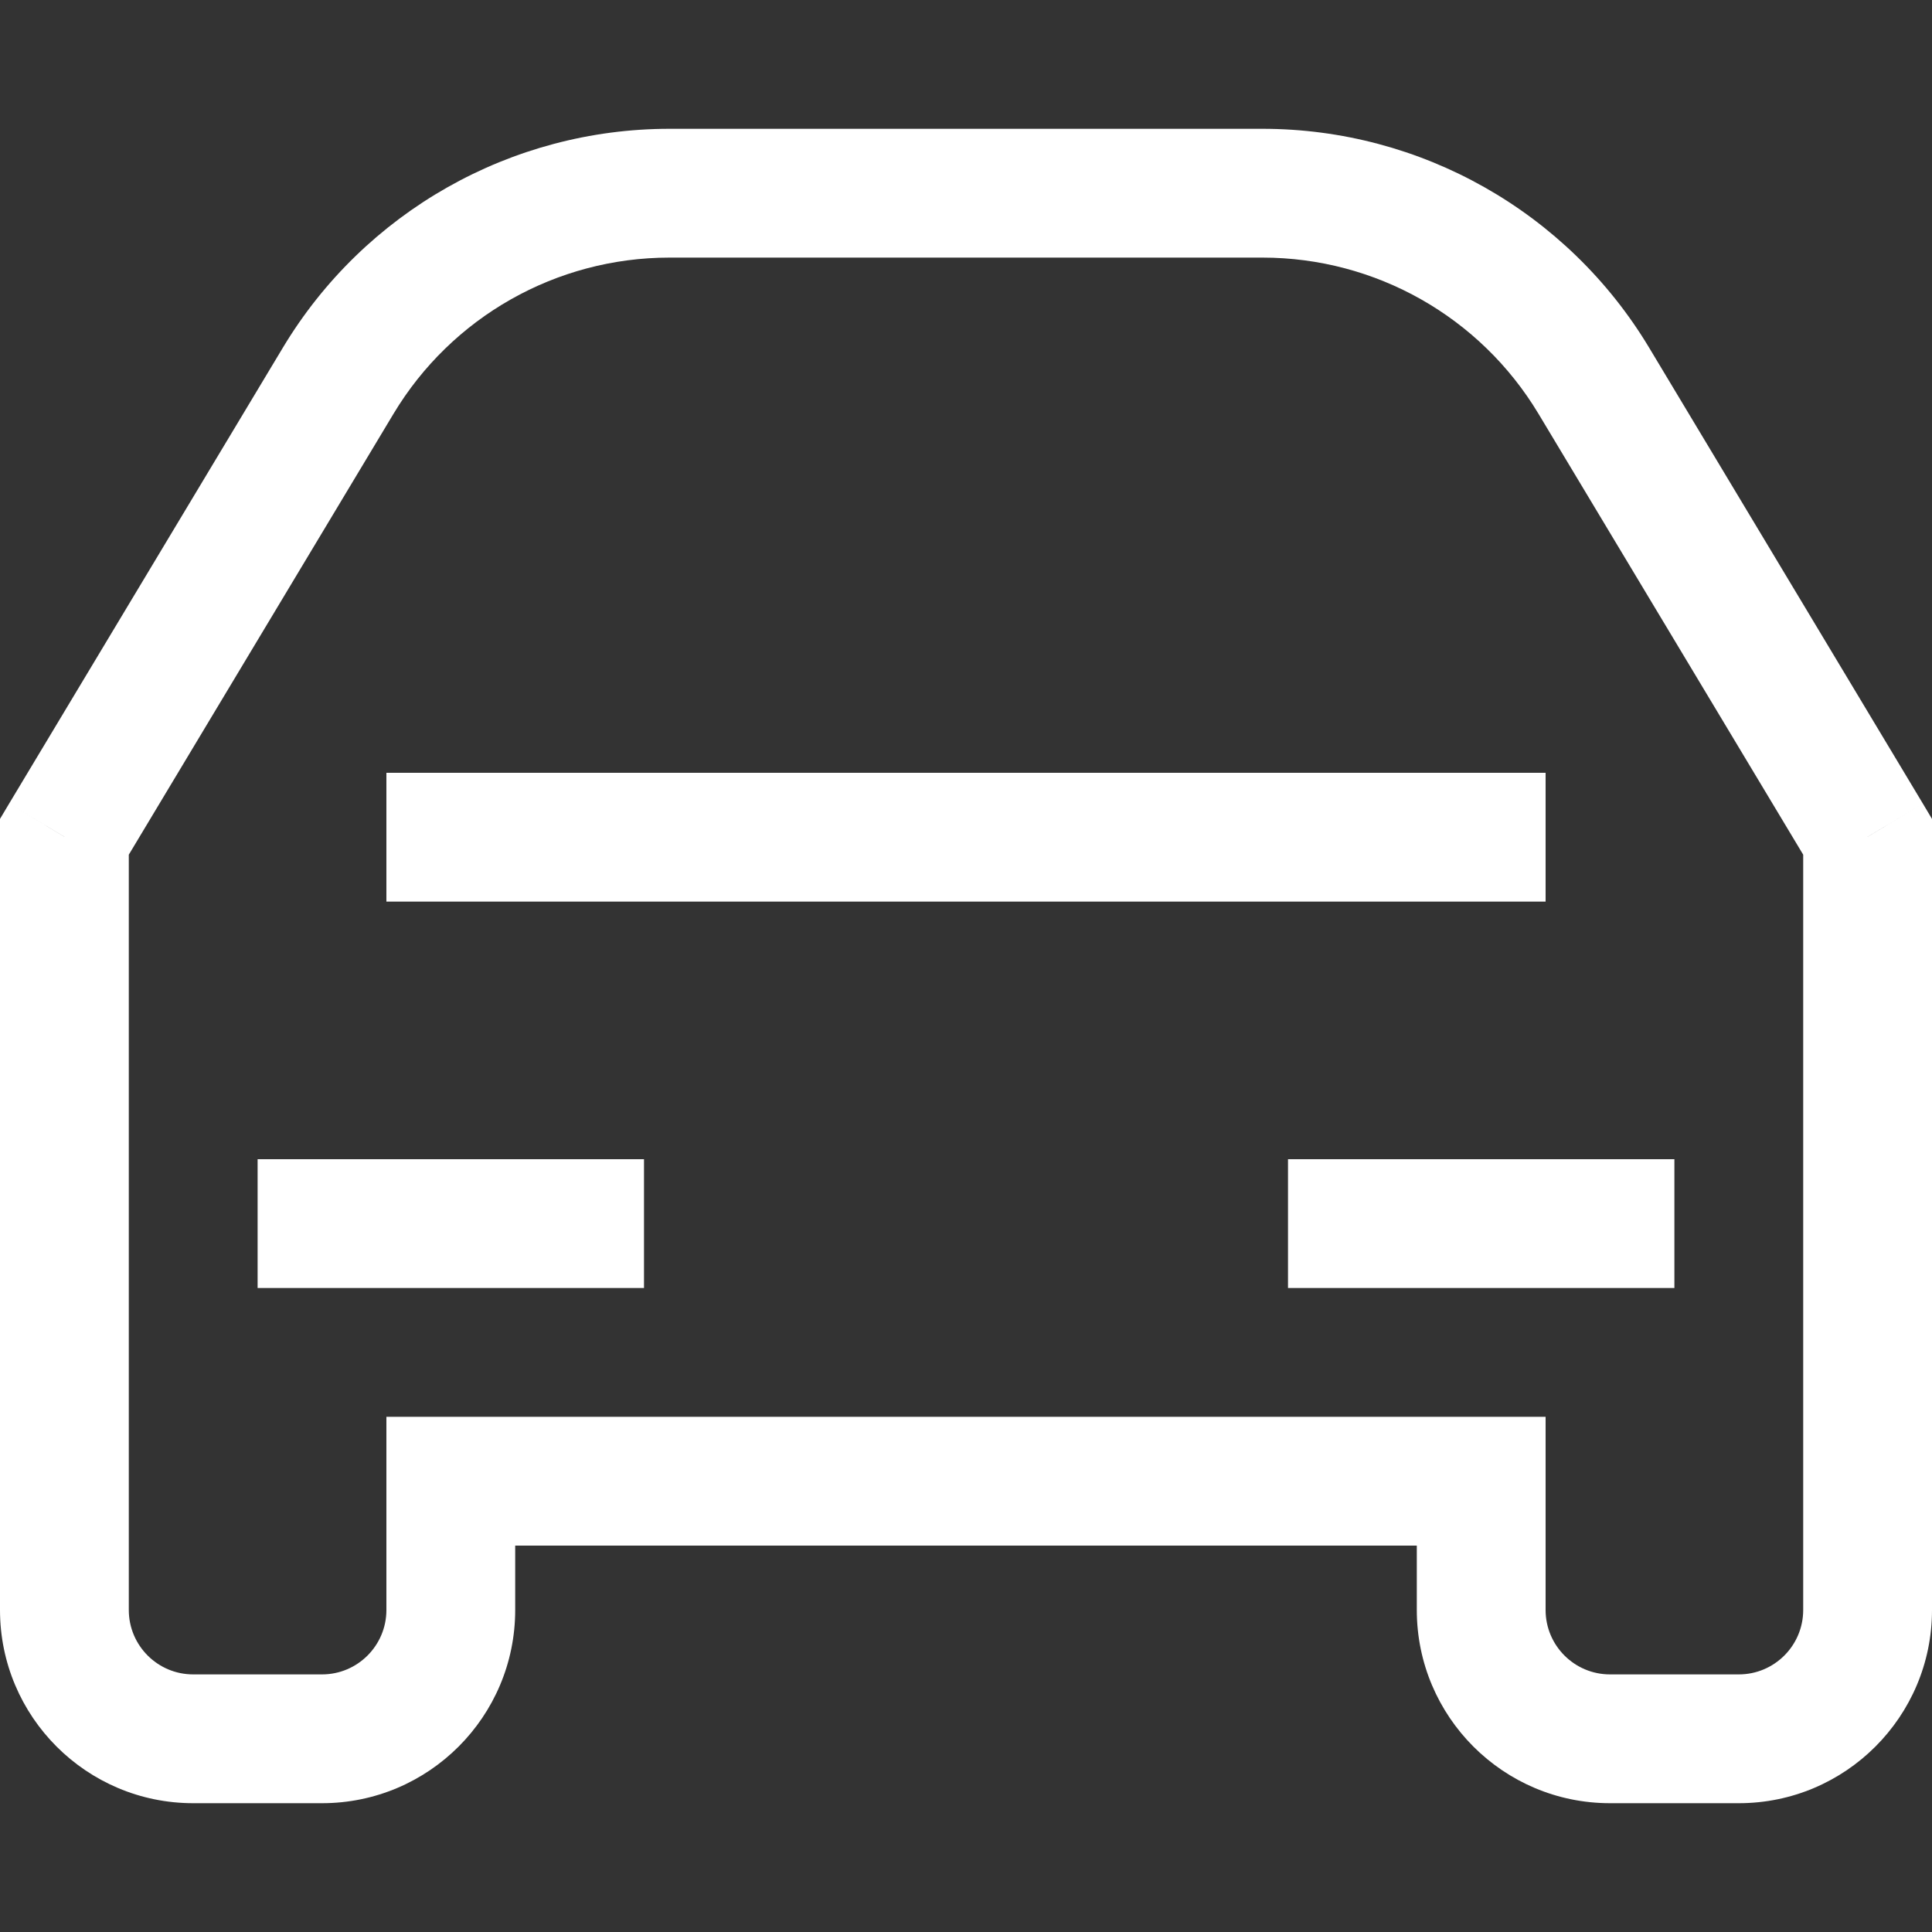
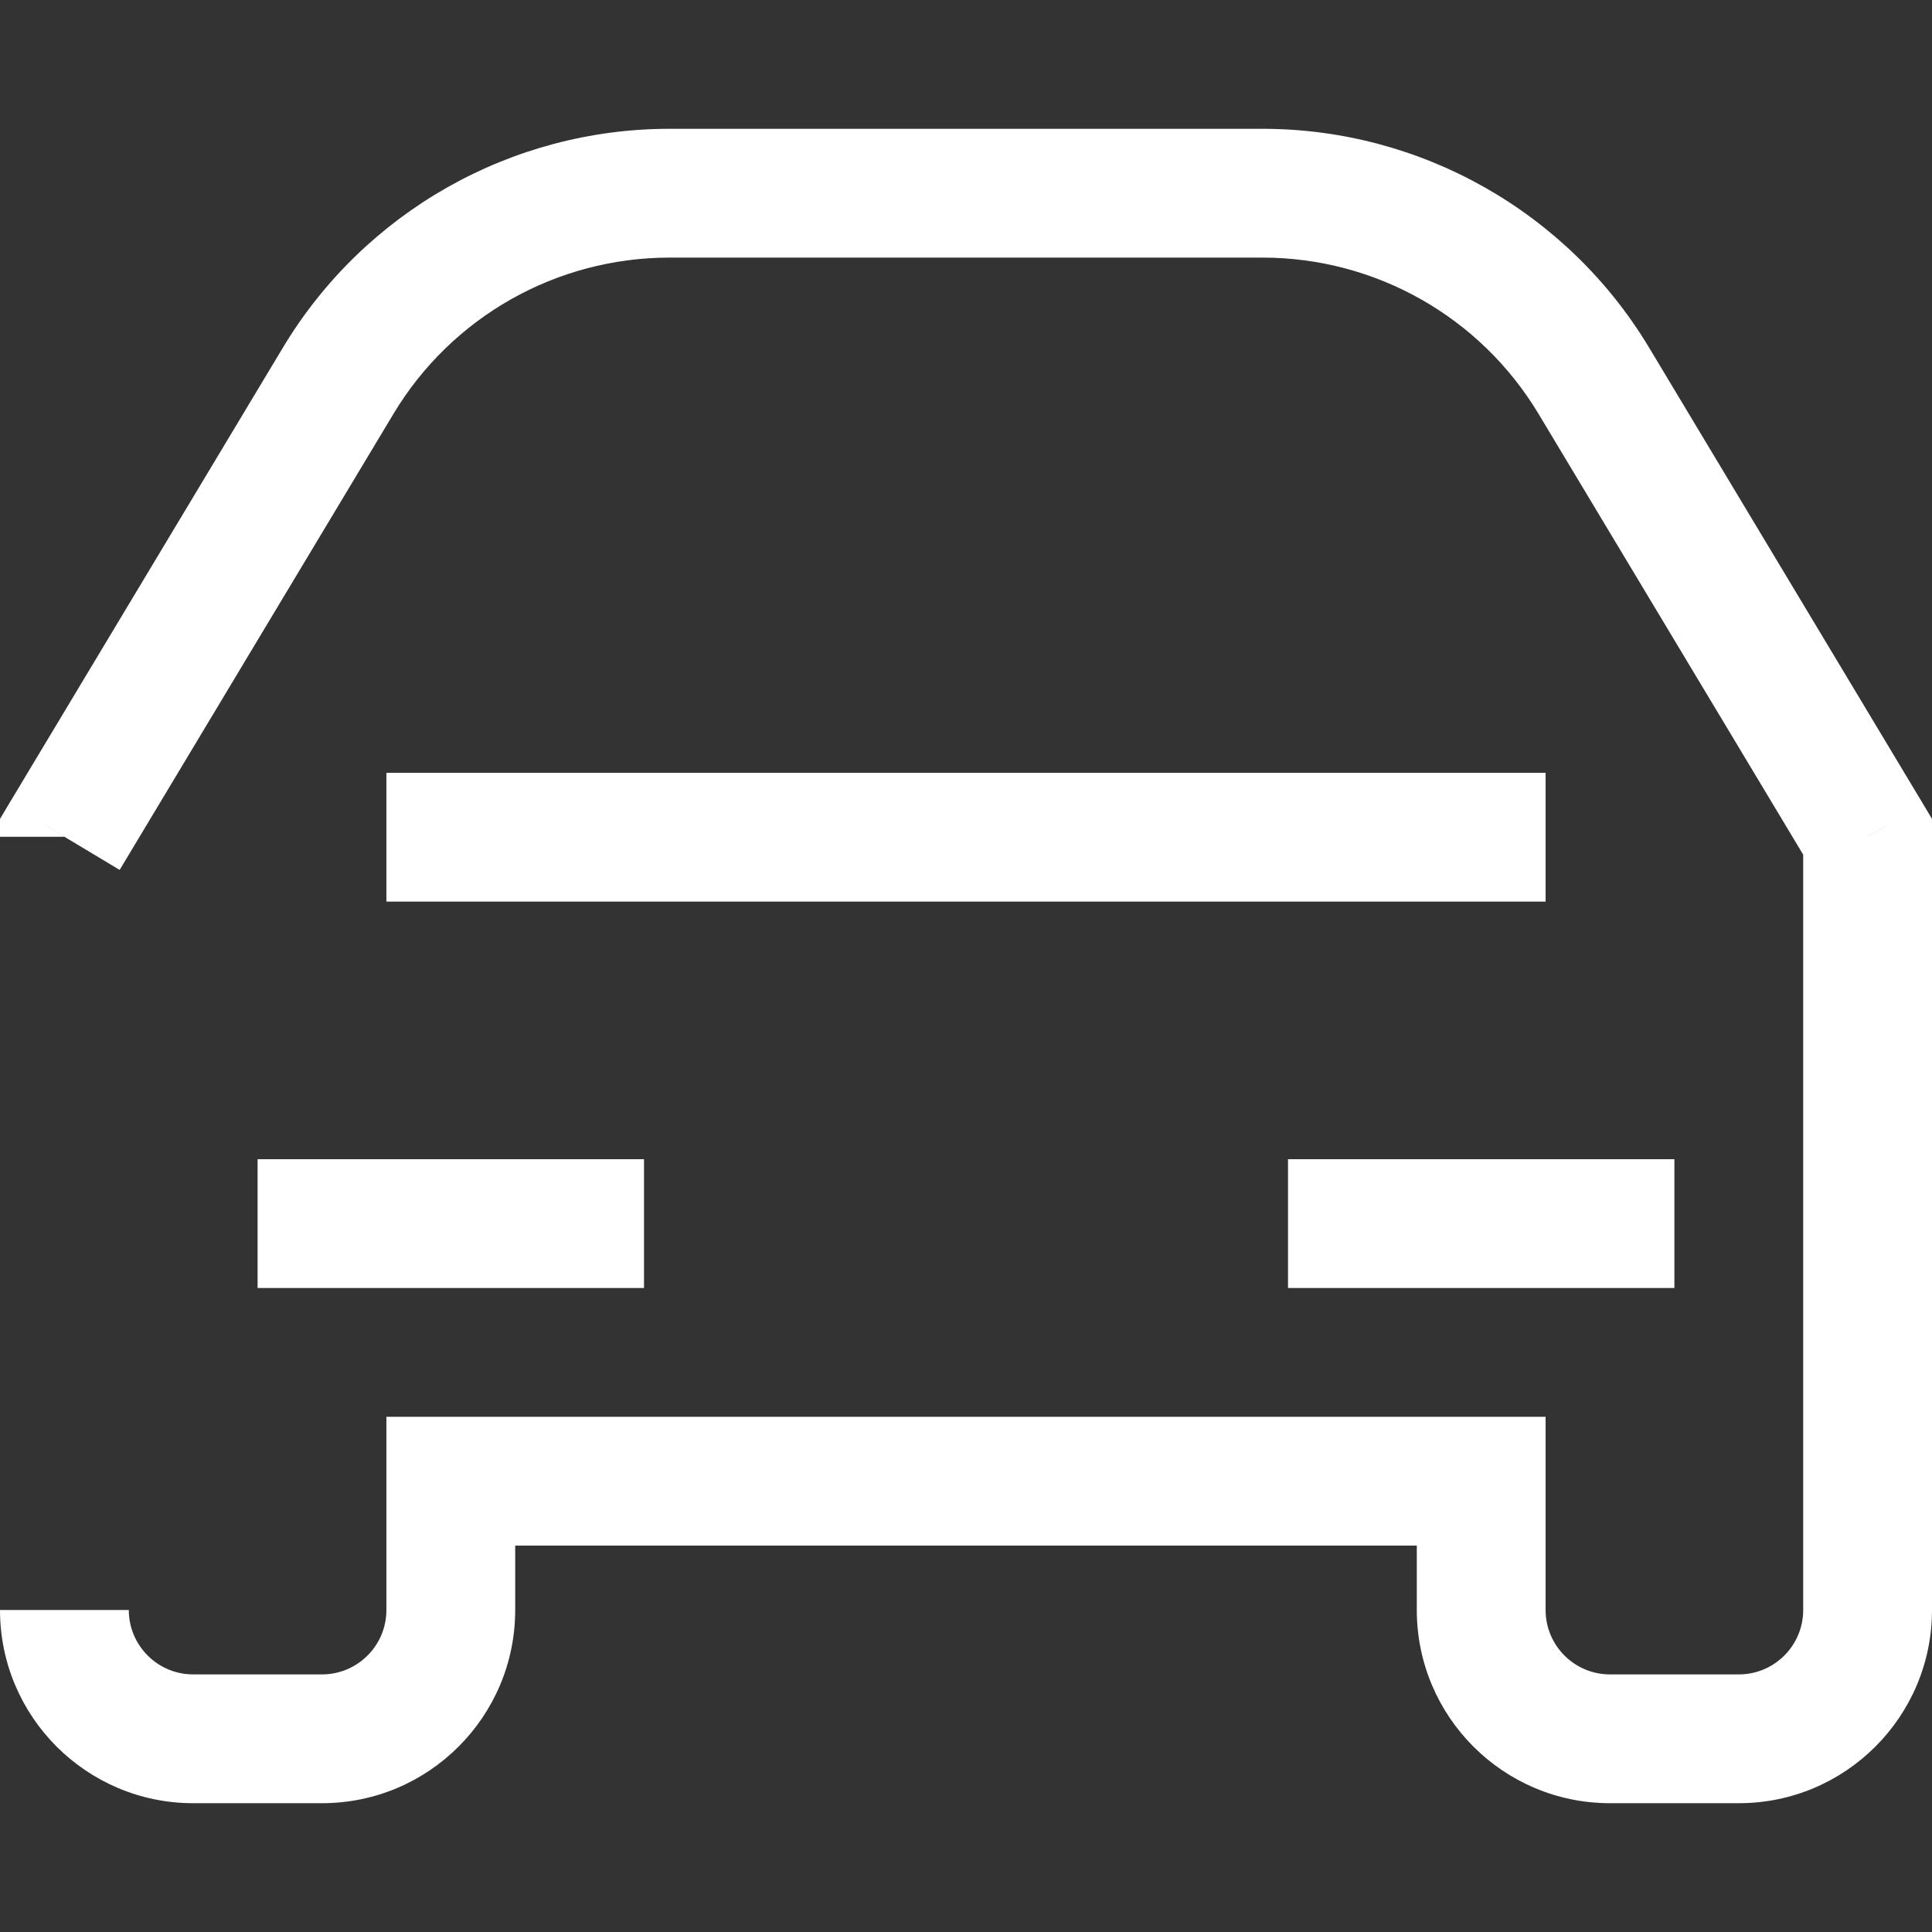
<svg xmlns="http://www.w3.org/2000/svg" width="800px" height="800px" viewBox="0 0 15 15" fill="#ffffff">
  <rect x="0" y="0" width="15" height="15" fill="#333333" stroke="none" />
-   <path d="M14.5 6.497H15V6.358L14.929 6.239L14.5 6.497ZM0.5 6.497L0.071 6.239L0 6.358V6.497H0.5ZM2.626 2.956L2.197 2.698L2.626 2.956ZM12.374 2.956L12.803 2.698L12.374 2.956ZM3.5 11.5V11H3V11.5H3.5ZM11.5 11.5H12V11H11.5V11.5ZM14 6.497V12.5H15V6.497H14ZM0.929 6.754L3.055 3.213L2.197 2.698L0.071 6.239L0.929 6.754ZM5.198 2H9.802V1H5.198V2ZM11.945 3.213L14.071 6.754L14.929 6.239L12.803 2.698L11.945 3.213ZM2.5 13H1.5V14H2.5V13ZM3 11.5V12.5H4V11.5H3ZM13.5 13H12.5V14H13.5V13ZM12 12.5V11.5H11V12.5H12ZM11.5 11H3.5V12H11.5V11ZM1 12.5V6.497H0V12.5H1ZM12.5 13C12.224 13 12 12.776 12 12.5H11C11 13.328 11.672 14 12.5 14V13ZM2.5 14C3.328 14 4 13.328 4 12.5H3C3 12.776 2.776 13 2.5 13V14ZM1.5 13C1.224 13 1 12.776 1 12.5H0C0 13.328 0.672 14 1.5 14V13ZM9.802 2C10.68 2 11.493 2.46 11.945 3.213L12.803 2.698C12.17 1.645 11.031 1 9.802 1V2ZM3.055 3.213C3.507 2.46 4.32 2 5.198 2V1C3.969 1 2.83 1.645 2.197 2.698L3.055 3.213ZM14 12.5C14 12.776 13.776 13 13.5 13V14C14.328 14 15 13.328 15 12.5H14ZM2 10H5V9H2V10ZM13 9H10V10H13V9ZM3 7H12V6H3V7Z" fill="#ffffff" />
+   <path d="M14.5 6.497H15V6.358L14.929 6.239L14.5 6.497ZM0.5 6.497L0.071 6.239L0 6.358V6.497H0.5ZM2.626 2.956L2.197 2.698L2.626 2.956ZM12.374 2.956L12.803 2.698L12.374 2.956ZM3.5 11.5V11H3V11.5H3.5ZM11.5 11.5H12V11H11.5V11.5ZM14 6.497V12.5H15V6.497H14ZM0.929 6.754L3.055 3.213L2.197 2.698L0.071 6.239L0.929 6.754ZM5.198 2H9.802V1H5.198V2ZM11.945 3.213L14.071 6.754L14.929 6.239L12.803 2.698L11.945 3.213ZM2.5 13H1.5V14H2.5V13ZM3 11.5V12.5H4V11.5H3ZM13.5 13H12.5V14H13.5V13ZM12 12.5V11.5H11V12.5H12ZM11.5 11H3.5V12H11.5V11ZM1 12.5V6.497V12.5H1ZM12.5 13C12.224 13 12 12.776 12 12.5H11C11 13.328 11.672 14 12.5 14V13ZM2.5 14C3.328 14 4 13.328 4 12.5H3C3 12.776 2.776 13 2.5 13V14ZM1.5 13C1.224 13 1 12.776 1 12.5H0C0 13.328 0.672 14 1.5 14V13ZM9.802 2C10.68 2 11.493 2.46 11.945 3.213L12.803 2.698C12.17 1.645 11.031 1 9.802 1V2ZM3.055 3.213C3.507 2.46 4.32 2 5.198 2V1C3.969 1 2.83 1.645 2.197 2.698L3.055 3.213ZM14 12.5C14 12.776 13.776 13 13.5 13V14C14.328 14 15 13.328 15 12.5H14ZM2 10H5V9H2V10ZM13 9H10V10H13V9ZM3 7H12V6H3V7Z" fill="#ffffff" />
</svg>